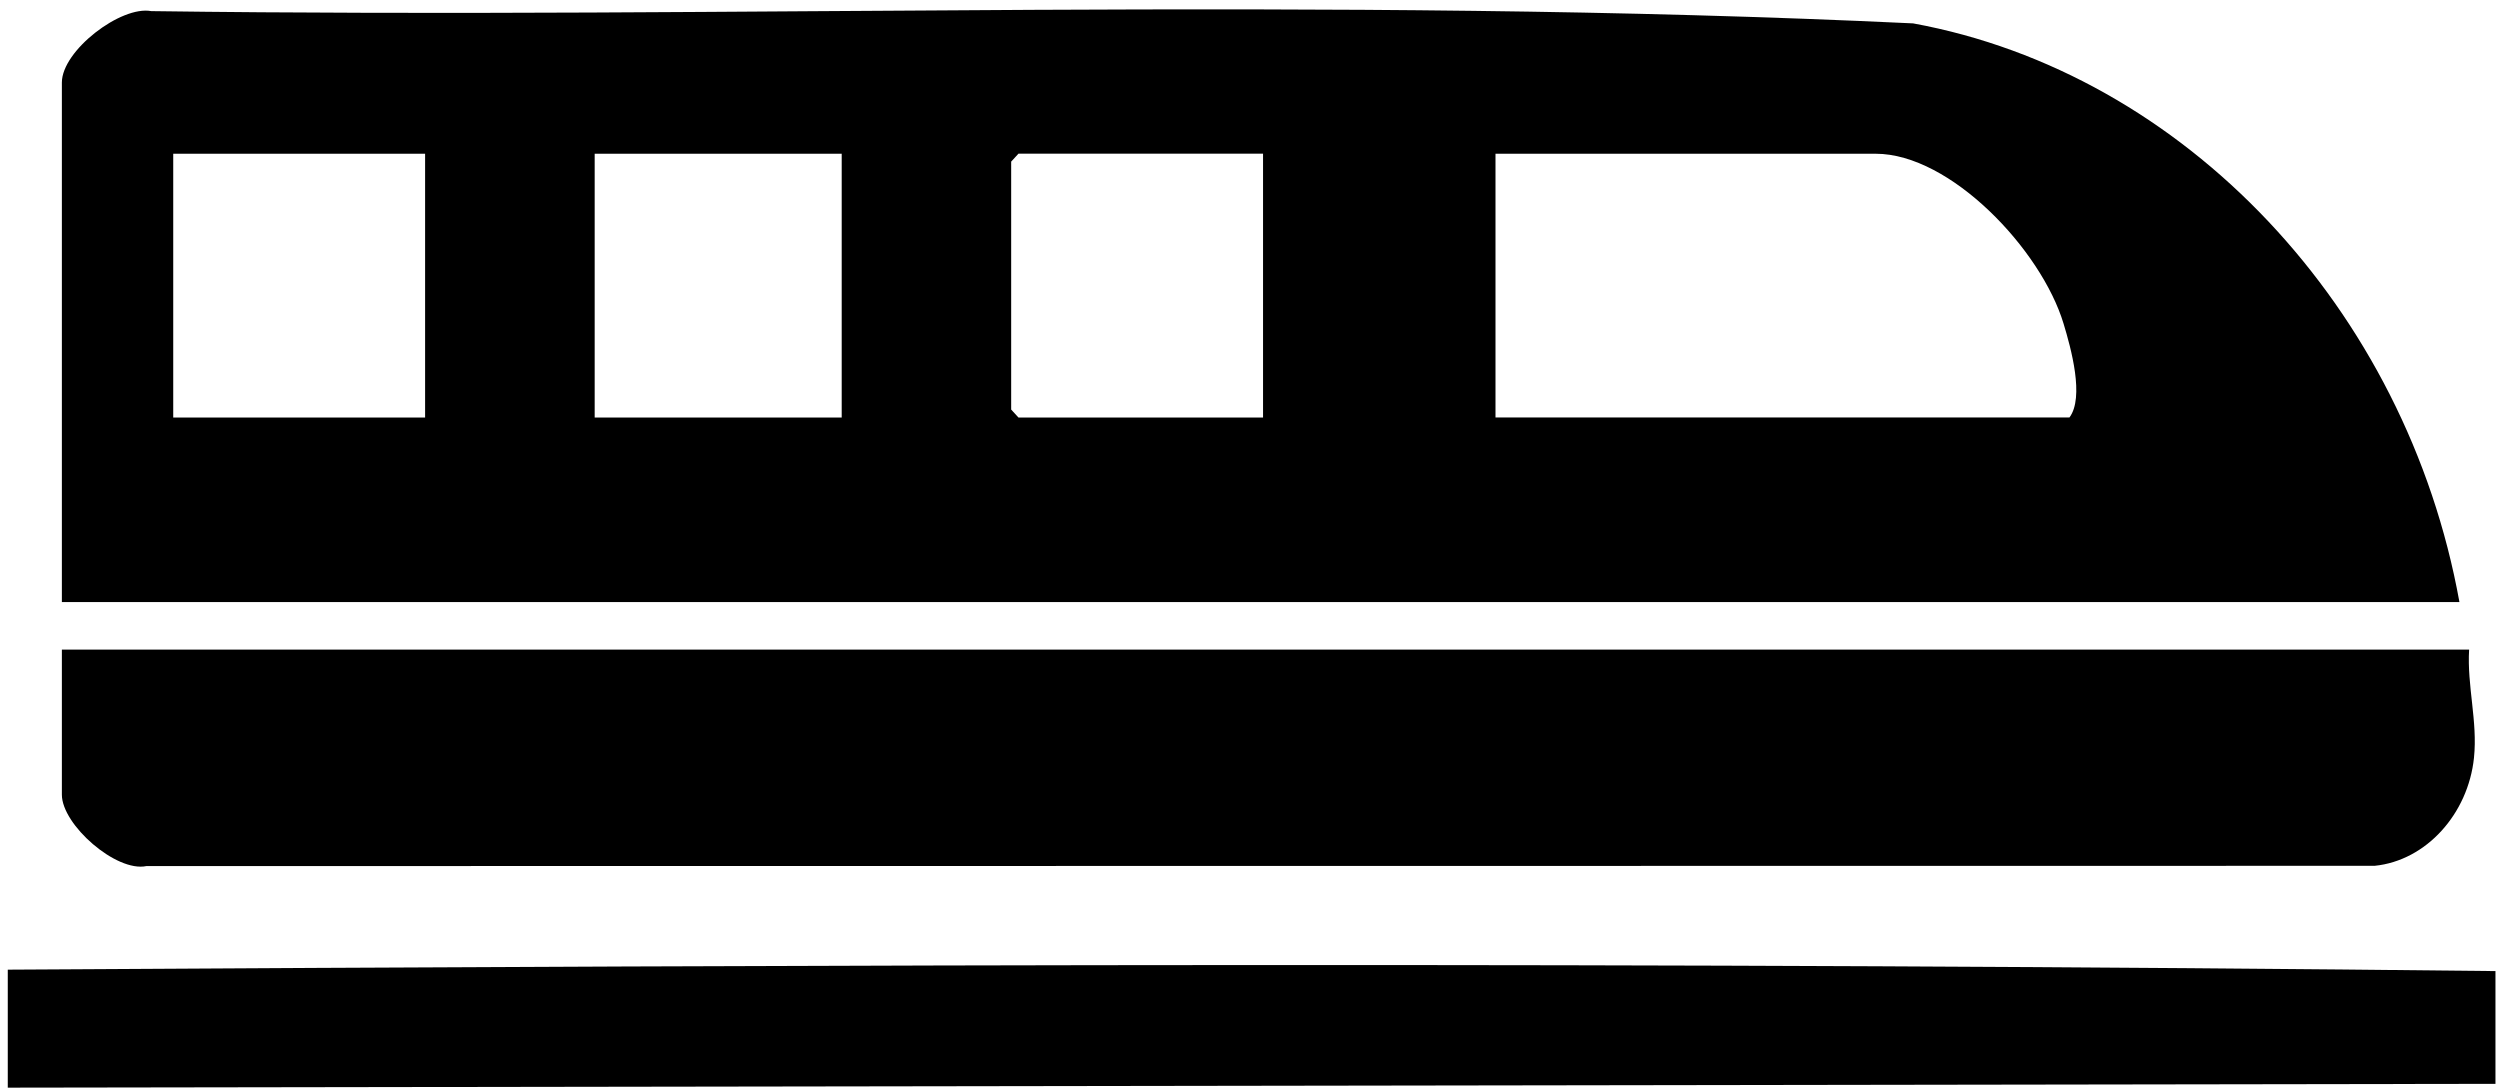
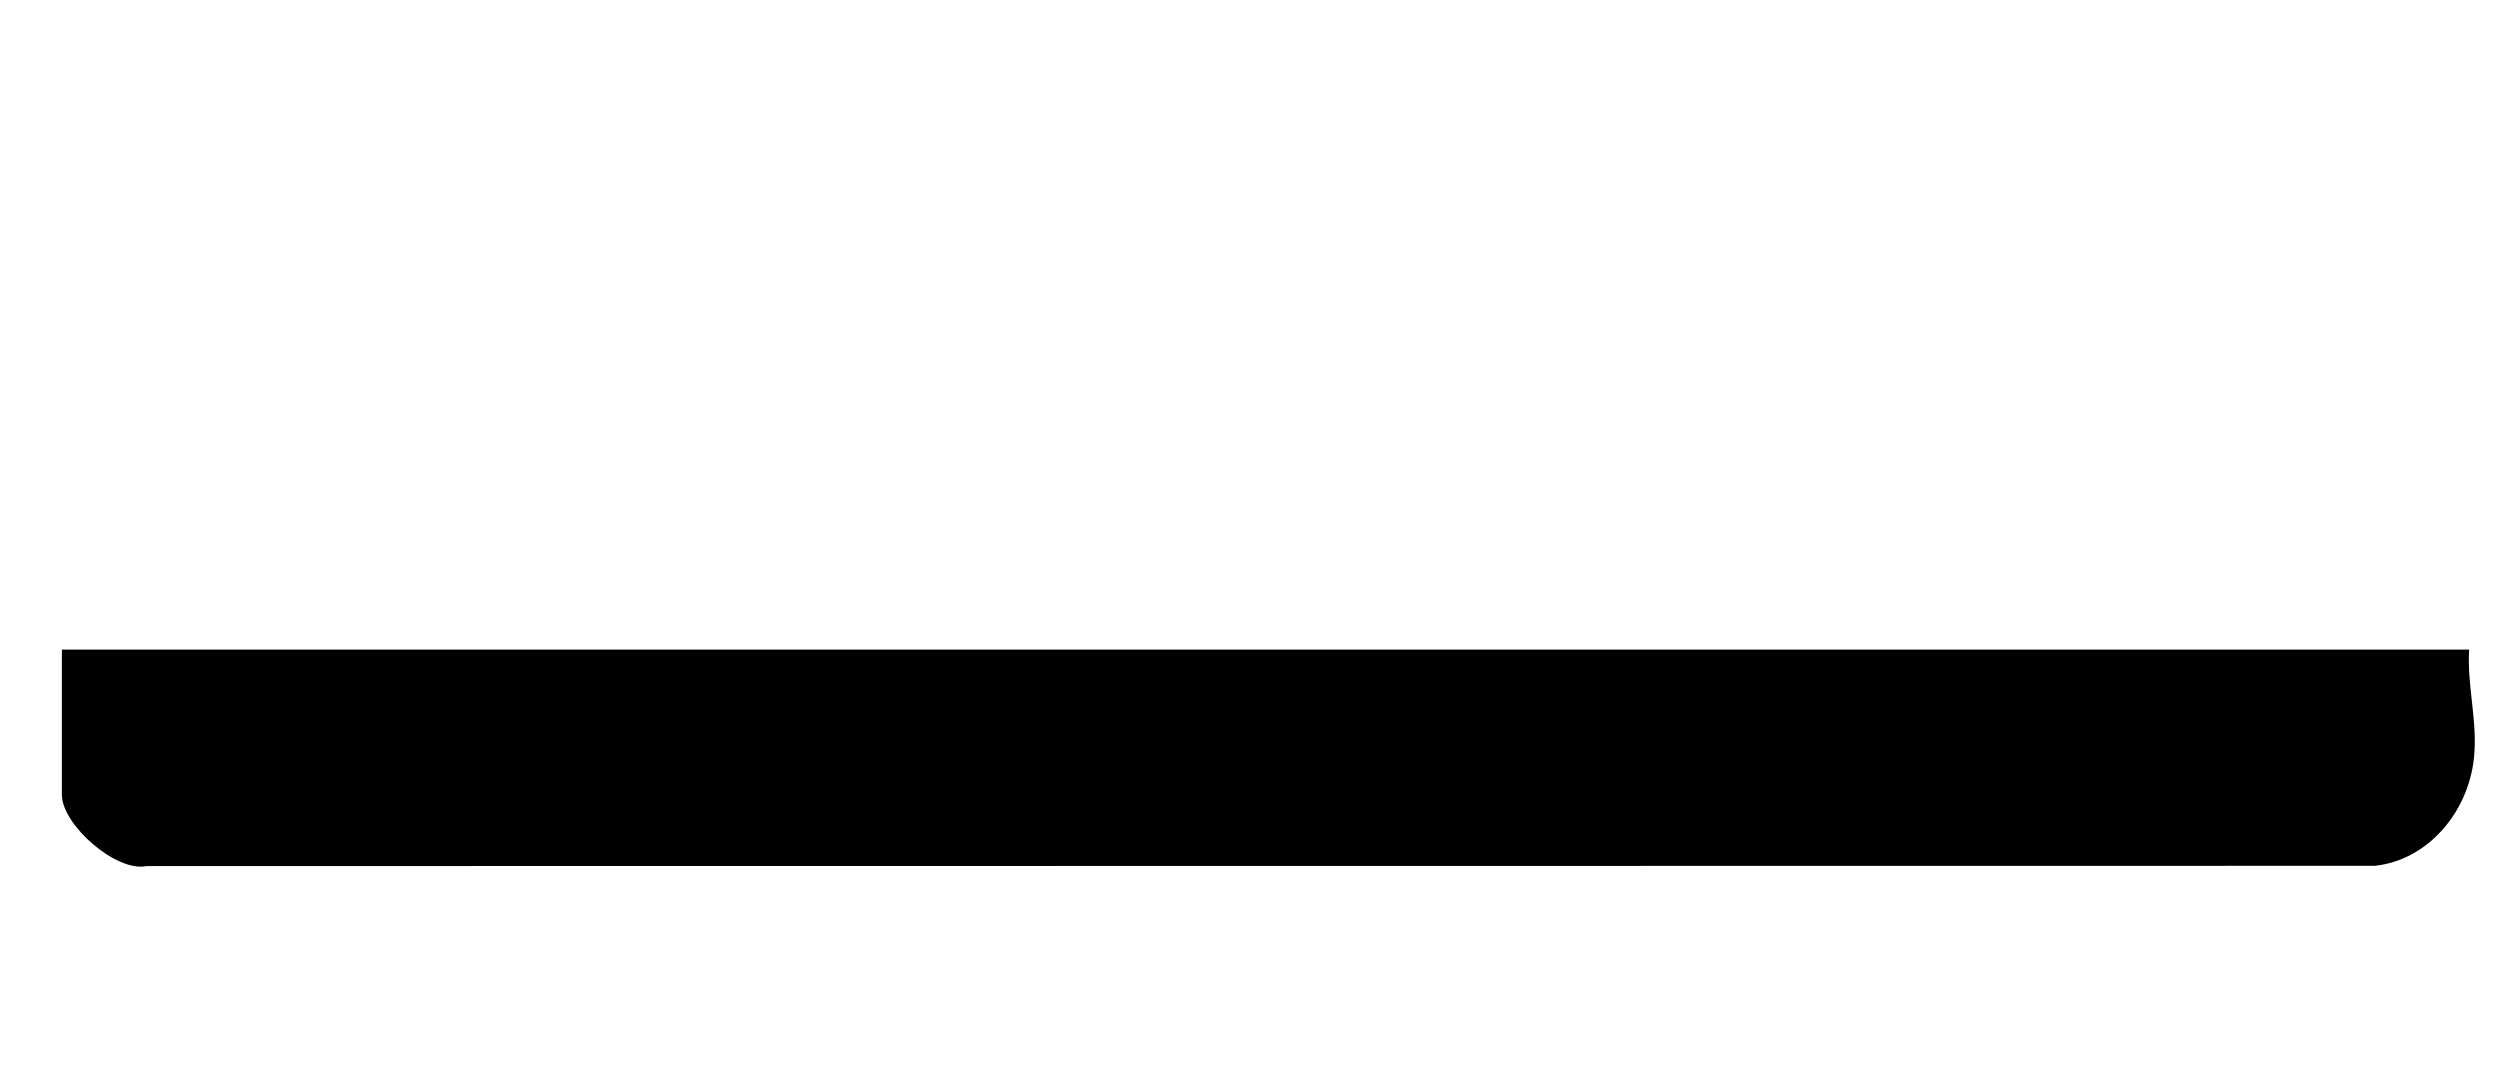
<svg xmlns="http://www.w3.org/2000/svg" width="147" height="64" viewBox="0 0 147 64" fill="none">
-   <path d="M3.638 35.403H144.615C141.498 18.132 128.446 4.295 112.491 1.375C78.054 -0.262 43.41 1.129 8.895 0.654C7.108 0.318 3.638 2.978 3.638 4.851V35.403ZM87.938 9.04H110.294C114.682 9.04 120.023 14.67 121.338 19.032C121.781 20.492 122.57 23.361 121.685 24.546H87.935V9.04H87.938ZM74.267 24.549H59.885L59.457 24.082V9.503L59.885 9.037H74.267V24.546V24.549ZM34.967 9.04H49.492V24.549H34.967V9.04ZM10.186 9.04H24.996V24.549H10.186V9.04Z" fill="#000" />
  <path d="M3.638 38.198V46.728C3.638 48.493 6.833 51.302 8.612 50.925L139.627 50.91C142.667 50.605 145.13 47.844 145.47 44.556C145.692 42.408 145.055 40.331 145.184 38.195H3.638V38.198Z" fill="#000" />
-   <path d="M0.457 63.954L146.733 63.73V57.1C98.825 56.558 48.383 56.723 0.457 57.016V63.951V63.954Z" fill="#000" />
</svg>